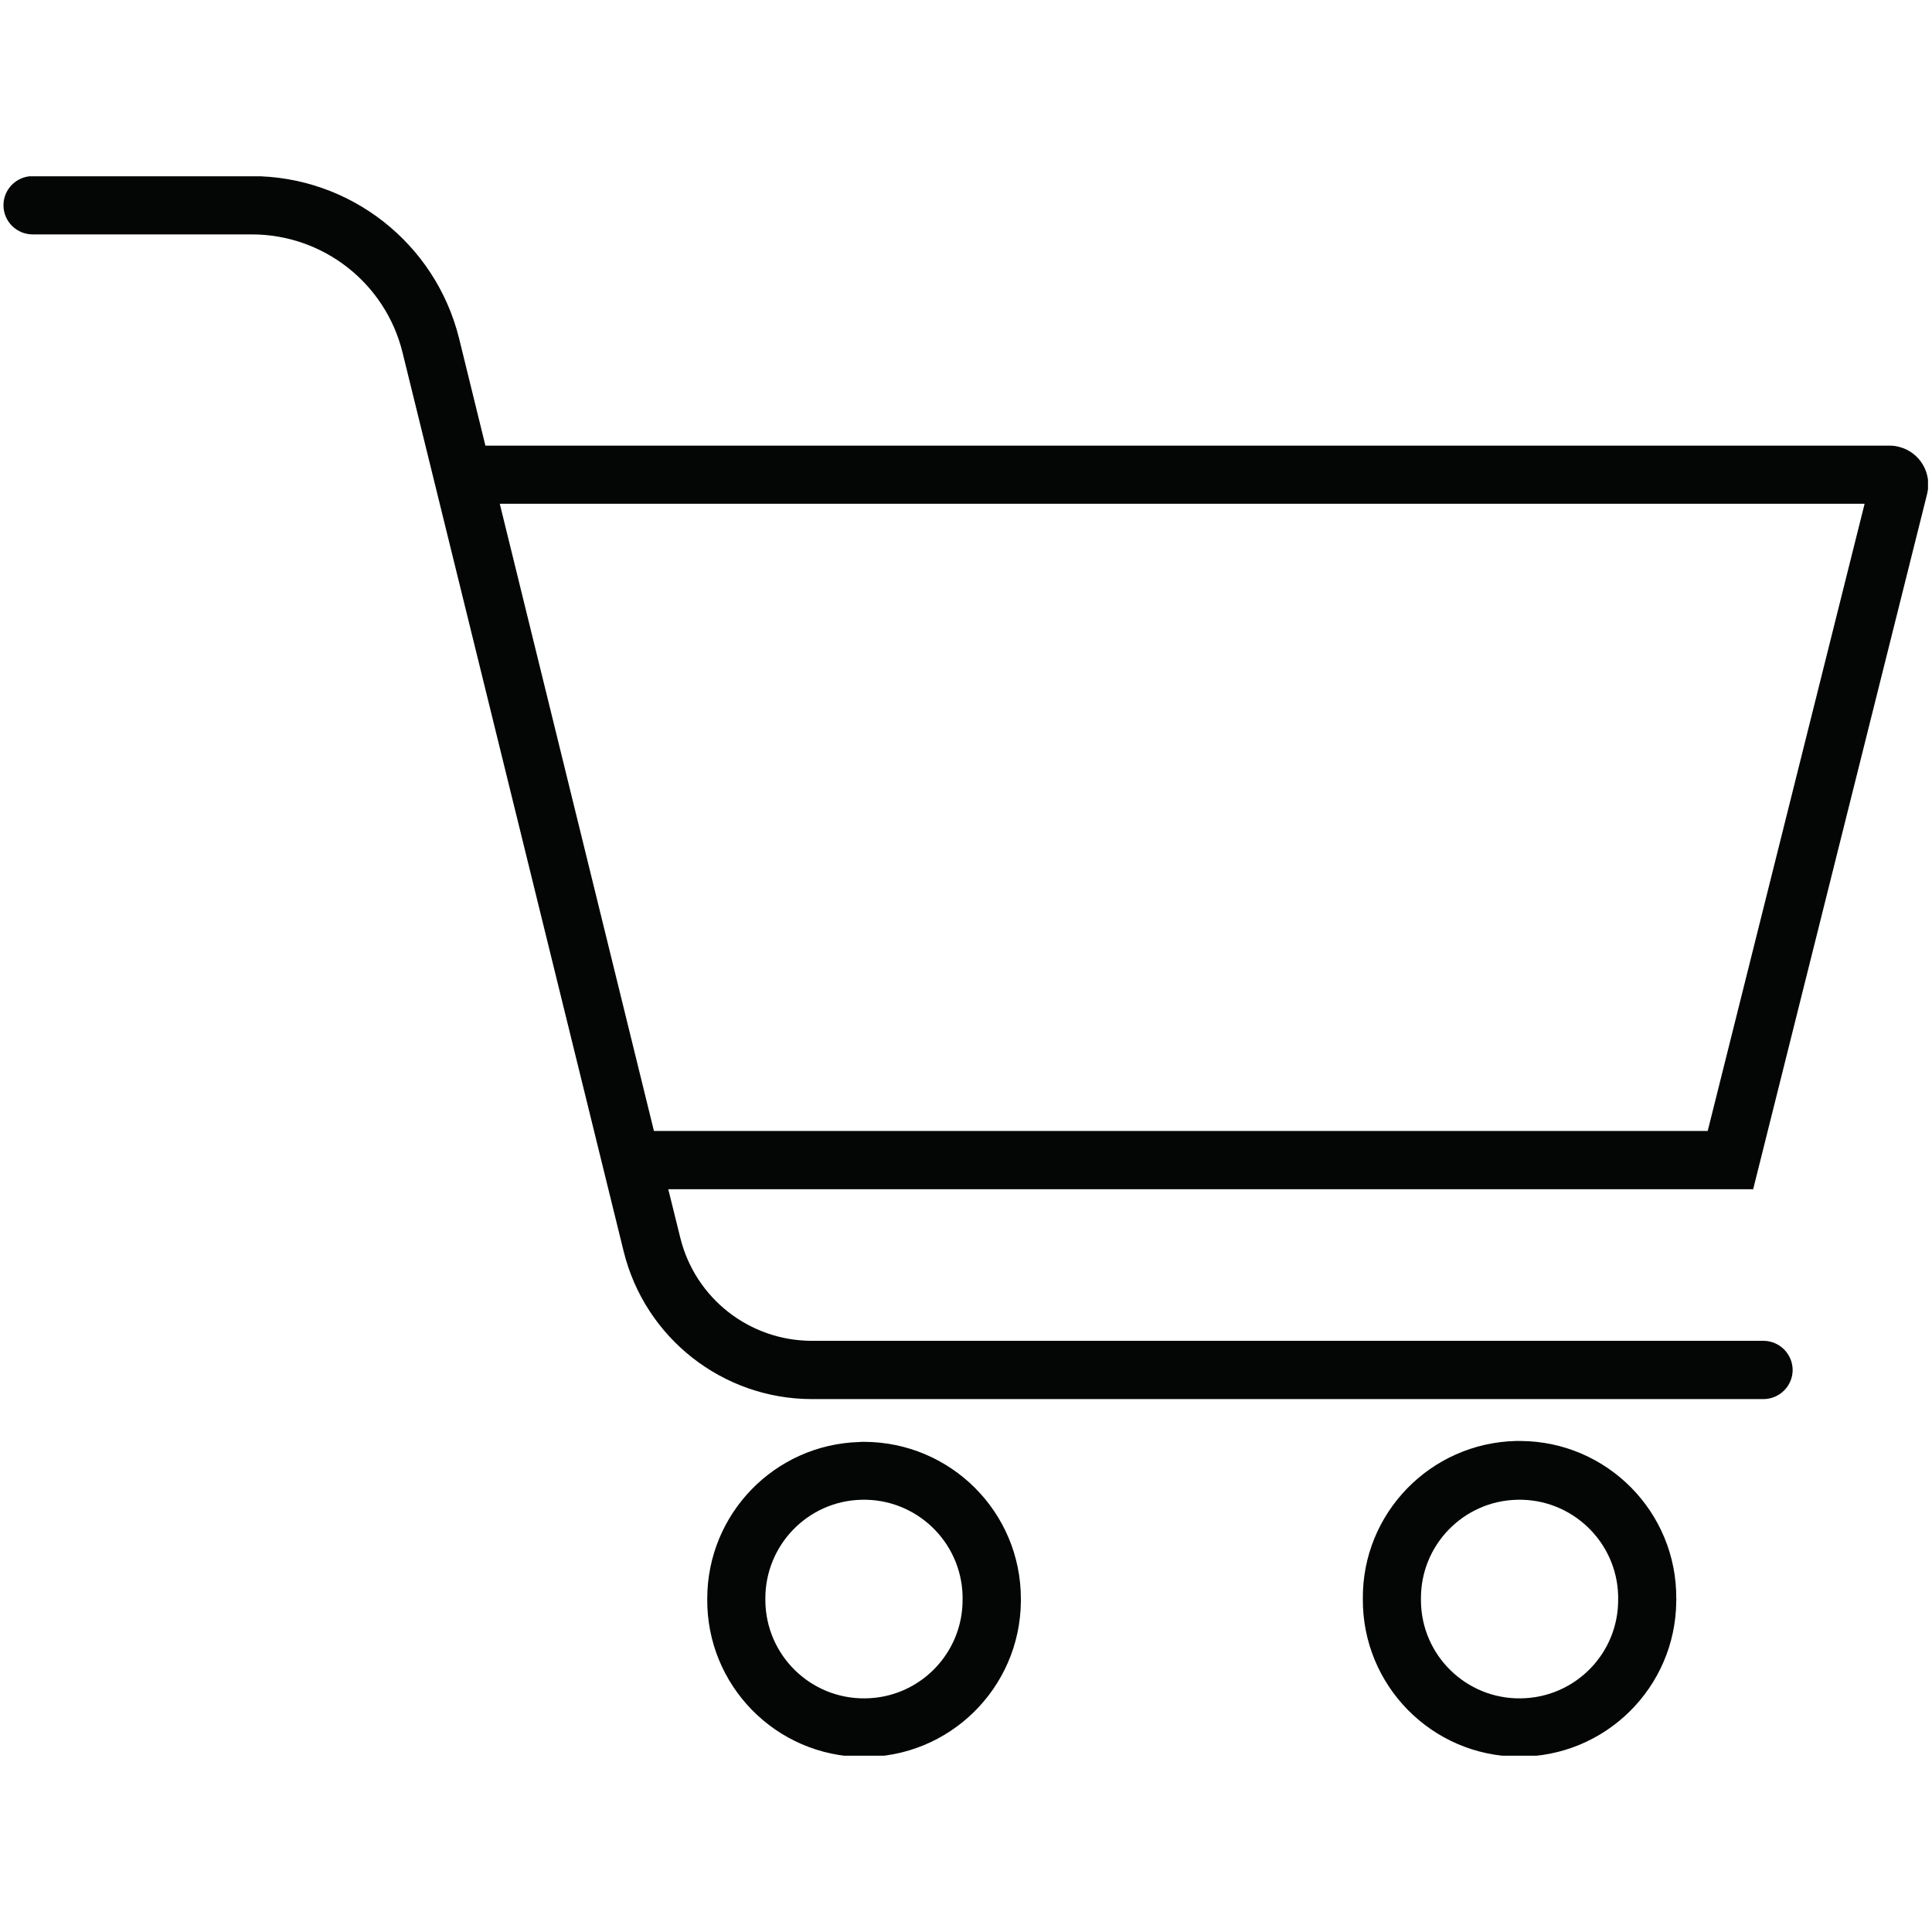
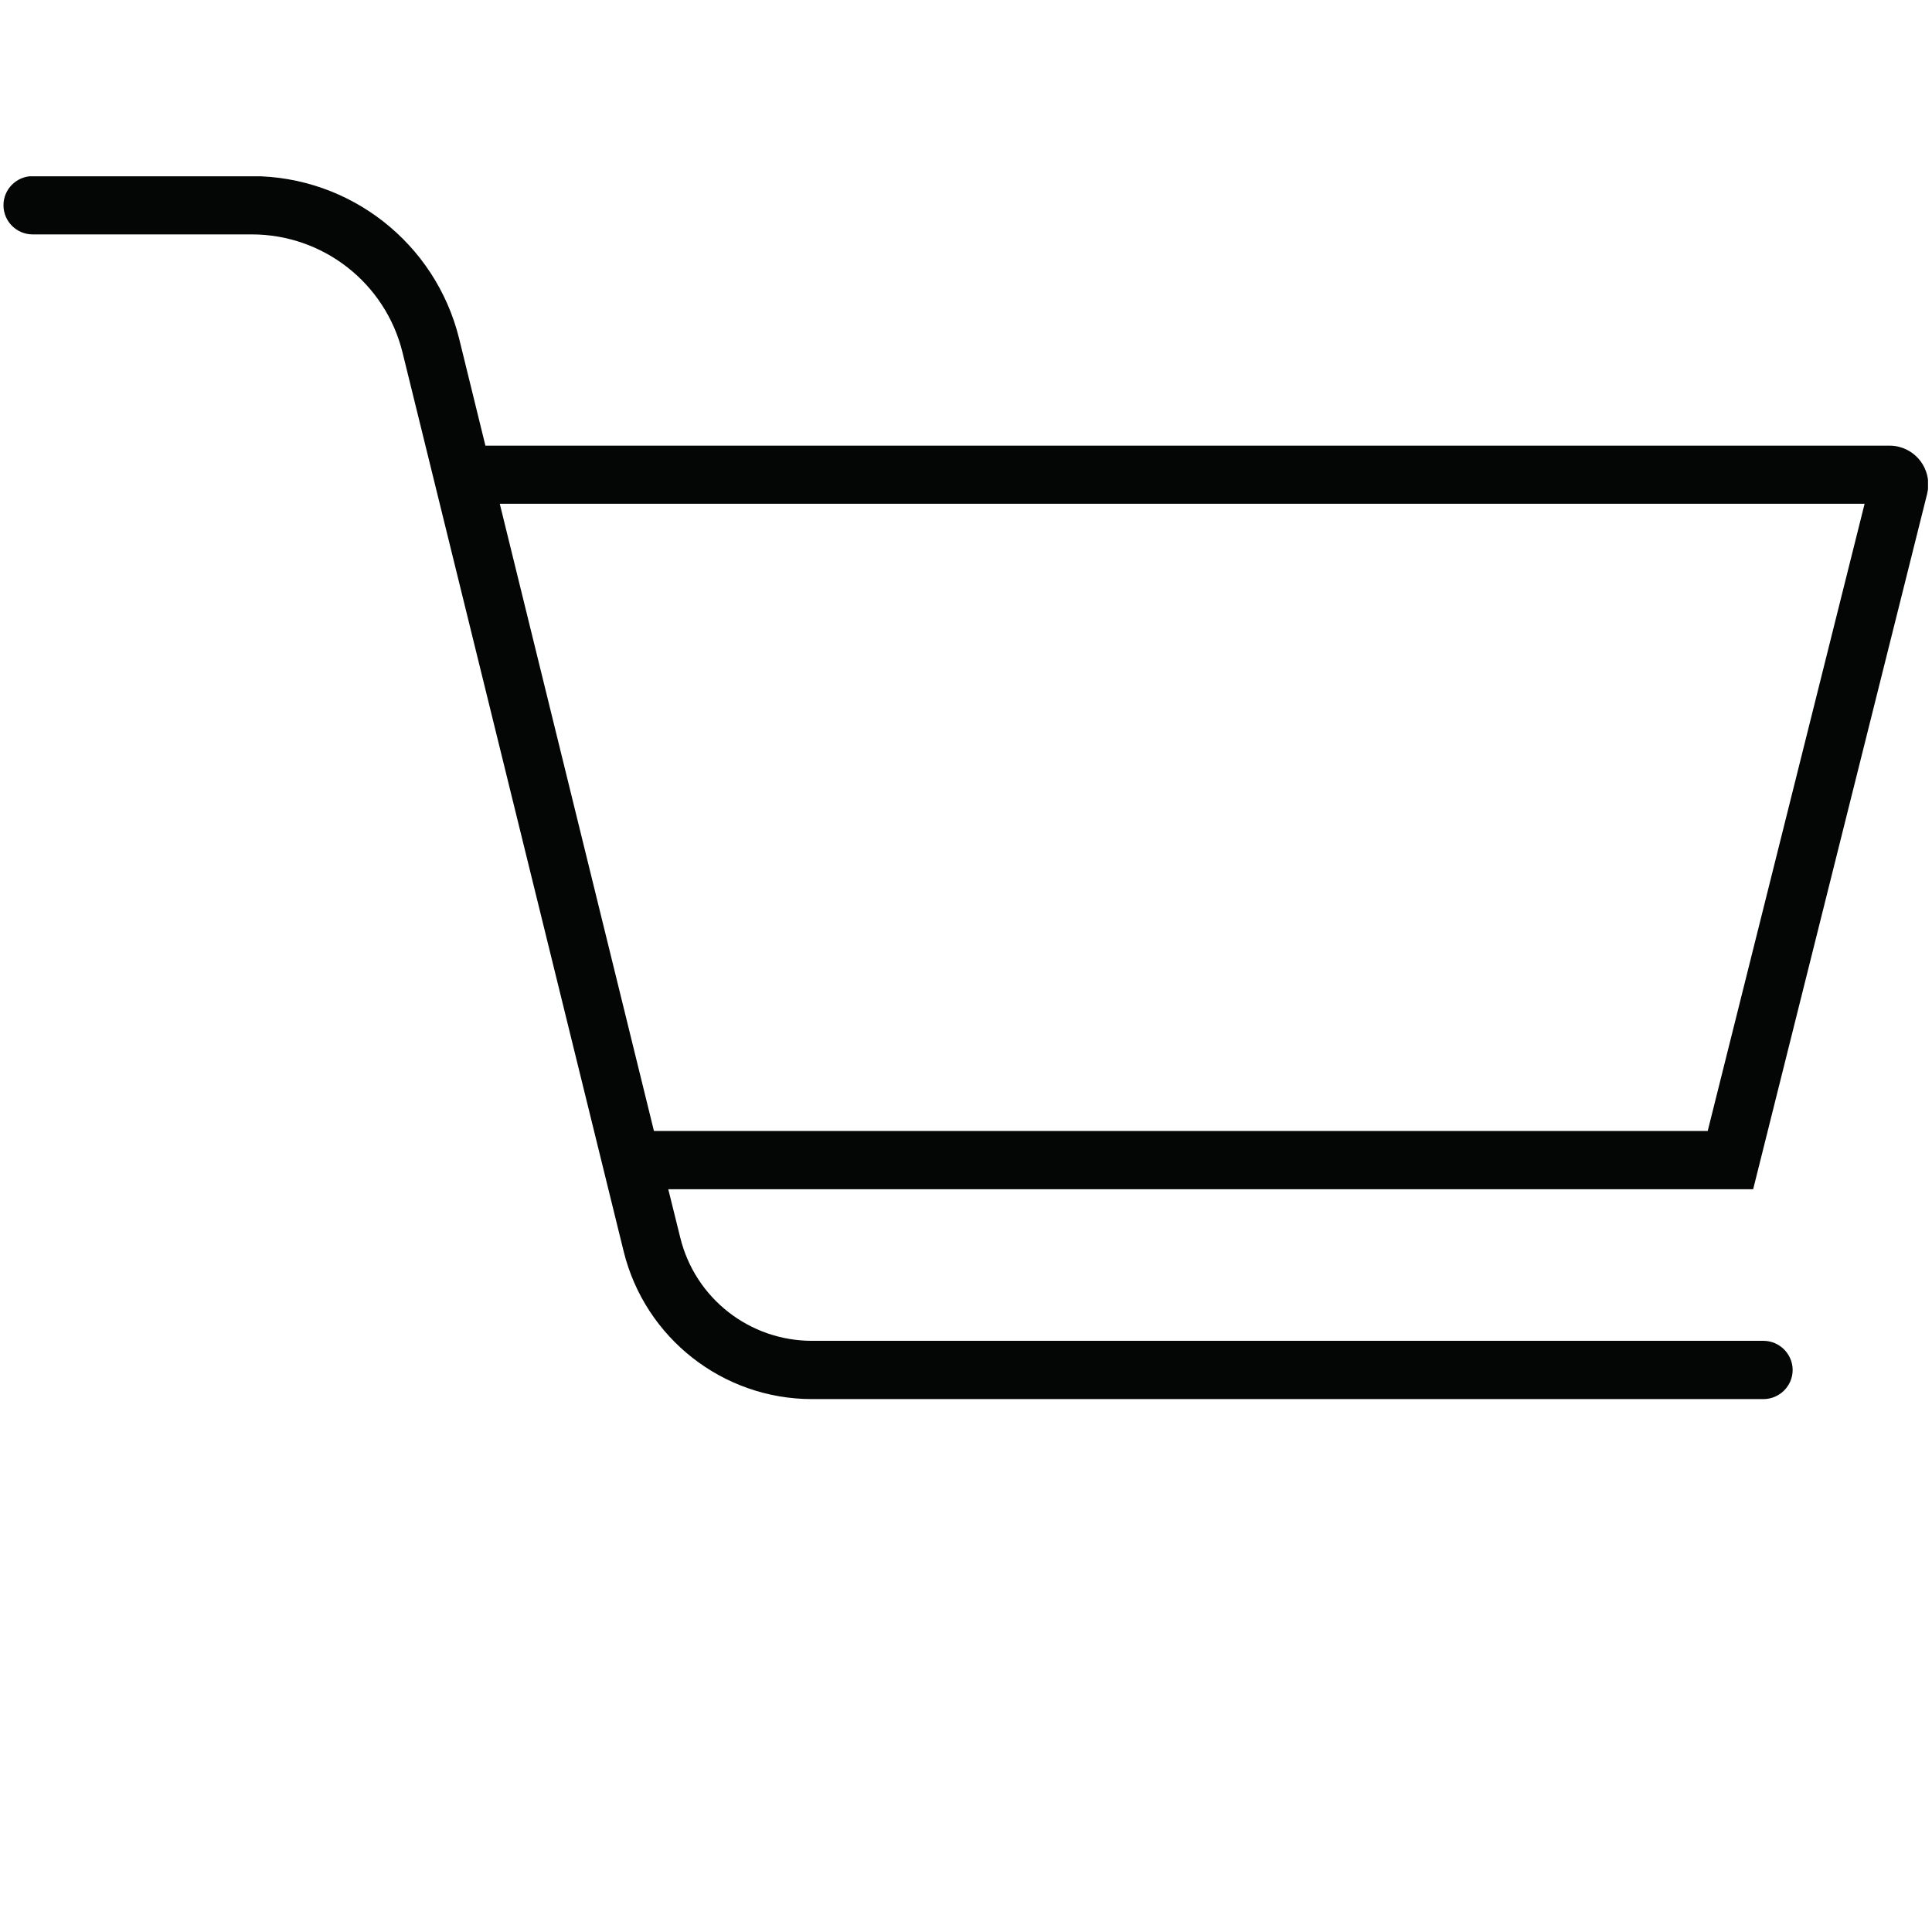
<svg xmlns="http://www.w3.org/2000/svg" version="1.2" preserveAspectRatio="xMidYMid meet" height="400" viewBox="0 0 300 300" zoomAndPan="magnify" width="400">
  <defs>
    <clipPath id="e8b4badac2">
      <path d="M 109.238 223 L 159 223 L 159 272.625 L 109.238 272.625 Z M 109.238 223" />
    </clipPath>
    <clipPath id="8e5072ed87">
      <path d="M 211.145 223 L 261 223 L 261 272.625 L 211.145 272.625 Z M 211.145 223" />
    </clipPath>
    <clipPath id="26cb69e020">
      <path d="M 0.539 27.375 L 299.379 27.375 L 299.379 217.598 L 0.539 217.598 Z M 0.539 27.375" />
    </clipPath>
  </defs>
  <g id="342497623f">
    <g clip-path="url(#e8b4badac2)" clip-rule="nonzero">
-       <path d="M 133.785 232.883 C 142.223 232.672 149.258 239.359 149.469 247.797 C 149.469 247.957 149.469 248.113 149.469 248.246 C 149.574 256.715 142.781 263.641 134.344 263.719 C 125.879 263.824 118.949 257.059 118.844 248.594 C 118.844 248.488 118.844 248.355 118.844 248.246 C 118.816 239.914 125.453 233.066 133.785 232.883 Z M 133.469 223.914 C 120.277 224.285 109.82 235.086 109.82 248.246 C 109.688 261.703 120.488 272.715 133.945 272.82 C 147.371 272.953 158.387 262.152 158.52 248.699 C 158.52 248.566 158.52 248.406 158.52 248.246 C 158.52 234.793 147.613 223.914 134.156 223.887 C 133.945 223.887 133.68 223.887 133.469 223.914" style="stroke:none;fill-rule:nonzero;fill:#040606;fill-opacity:1;" />
-     </g>
+       </g>
    <g clip-path="url(#8e5072ed87)" clip-rule="nonzero">
-       <path d="M 235.582 232.883 C 244.023 232.672 251.055 239.359 251.266 247.797 C 251.266 247.957 251.266 248.113 251.266 248.246 C 251.375 256.715 244.578 263.641 236.113 263.719 C 227.676 263.824 220.723 257.059 220.645 248.594 C 220.645 248.488 220.645 248.355 220.645 248.246 C 220.59 239.914 227.25 233.066 235.582 232.883 Z M 235.398 223.754 C 222.102 224.07 211.516 234.98 211.621 248.246 C 211.516 261.703 222.34 272.688 235.77 272.77 C 249.223 272.875 260.211 262.047 260.289 248.594 C 260.316 248.488 260.316 248.355 260.289 248.246 C 260.395 234.793 249.543 223.832 236.113 223.754 C 235.875 223.754 235.637 223.754 235.398 223.754" style="stroke:none;fill-rule:nonzero;fill:#040606;fill-opacity:1;" />
-     </g>
+       </g>
    <g clip-path="url(#26cb69e020)" clip-rule="nonzero">
      <path d="M 77.605 78.223 L 289.535 78.223 L 265.172 175.613 L 101.543 175.613 Z M 5.023 27.348 C 2.531 27.375 0.512 29.418 0.539 31.914 C 0.566 34.383 2.559 36.371 5.023 36.398 L 39.098 36.398 C 50.191 36.398 59.852 43.961 62.504 54.734 L 96.844 194.324 C 100.164 207.777 112.238 217.25 126.09 217.25 L 273.902 217.25 C 276.398 217.199 278.391 215.156 278.363 212.66 C 278.309 210.219 276.344 208.254 273.902 208.203 L 126.09 208.203 C 116.375 208.203 107.938 201.594 105.629 192.172 L 103.77 184.664 L 272.23 184.664 L 299.246 76.684 C 300.043 73.445 298.078 70.18 294.867 69.383 C 294.391 69.25 293.887 69.199 293.41 69.199 L 75.375 69.199 L 71.289 52.559 C 67.629 37.777 54.359 27.348 39.098 27.348 L 5.023 27.348" style="stroke:none;fill-rule:nonzero;fill:#040606;fill-opacity:1;" />
    </g>
  </g>
</svg>